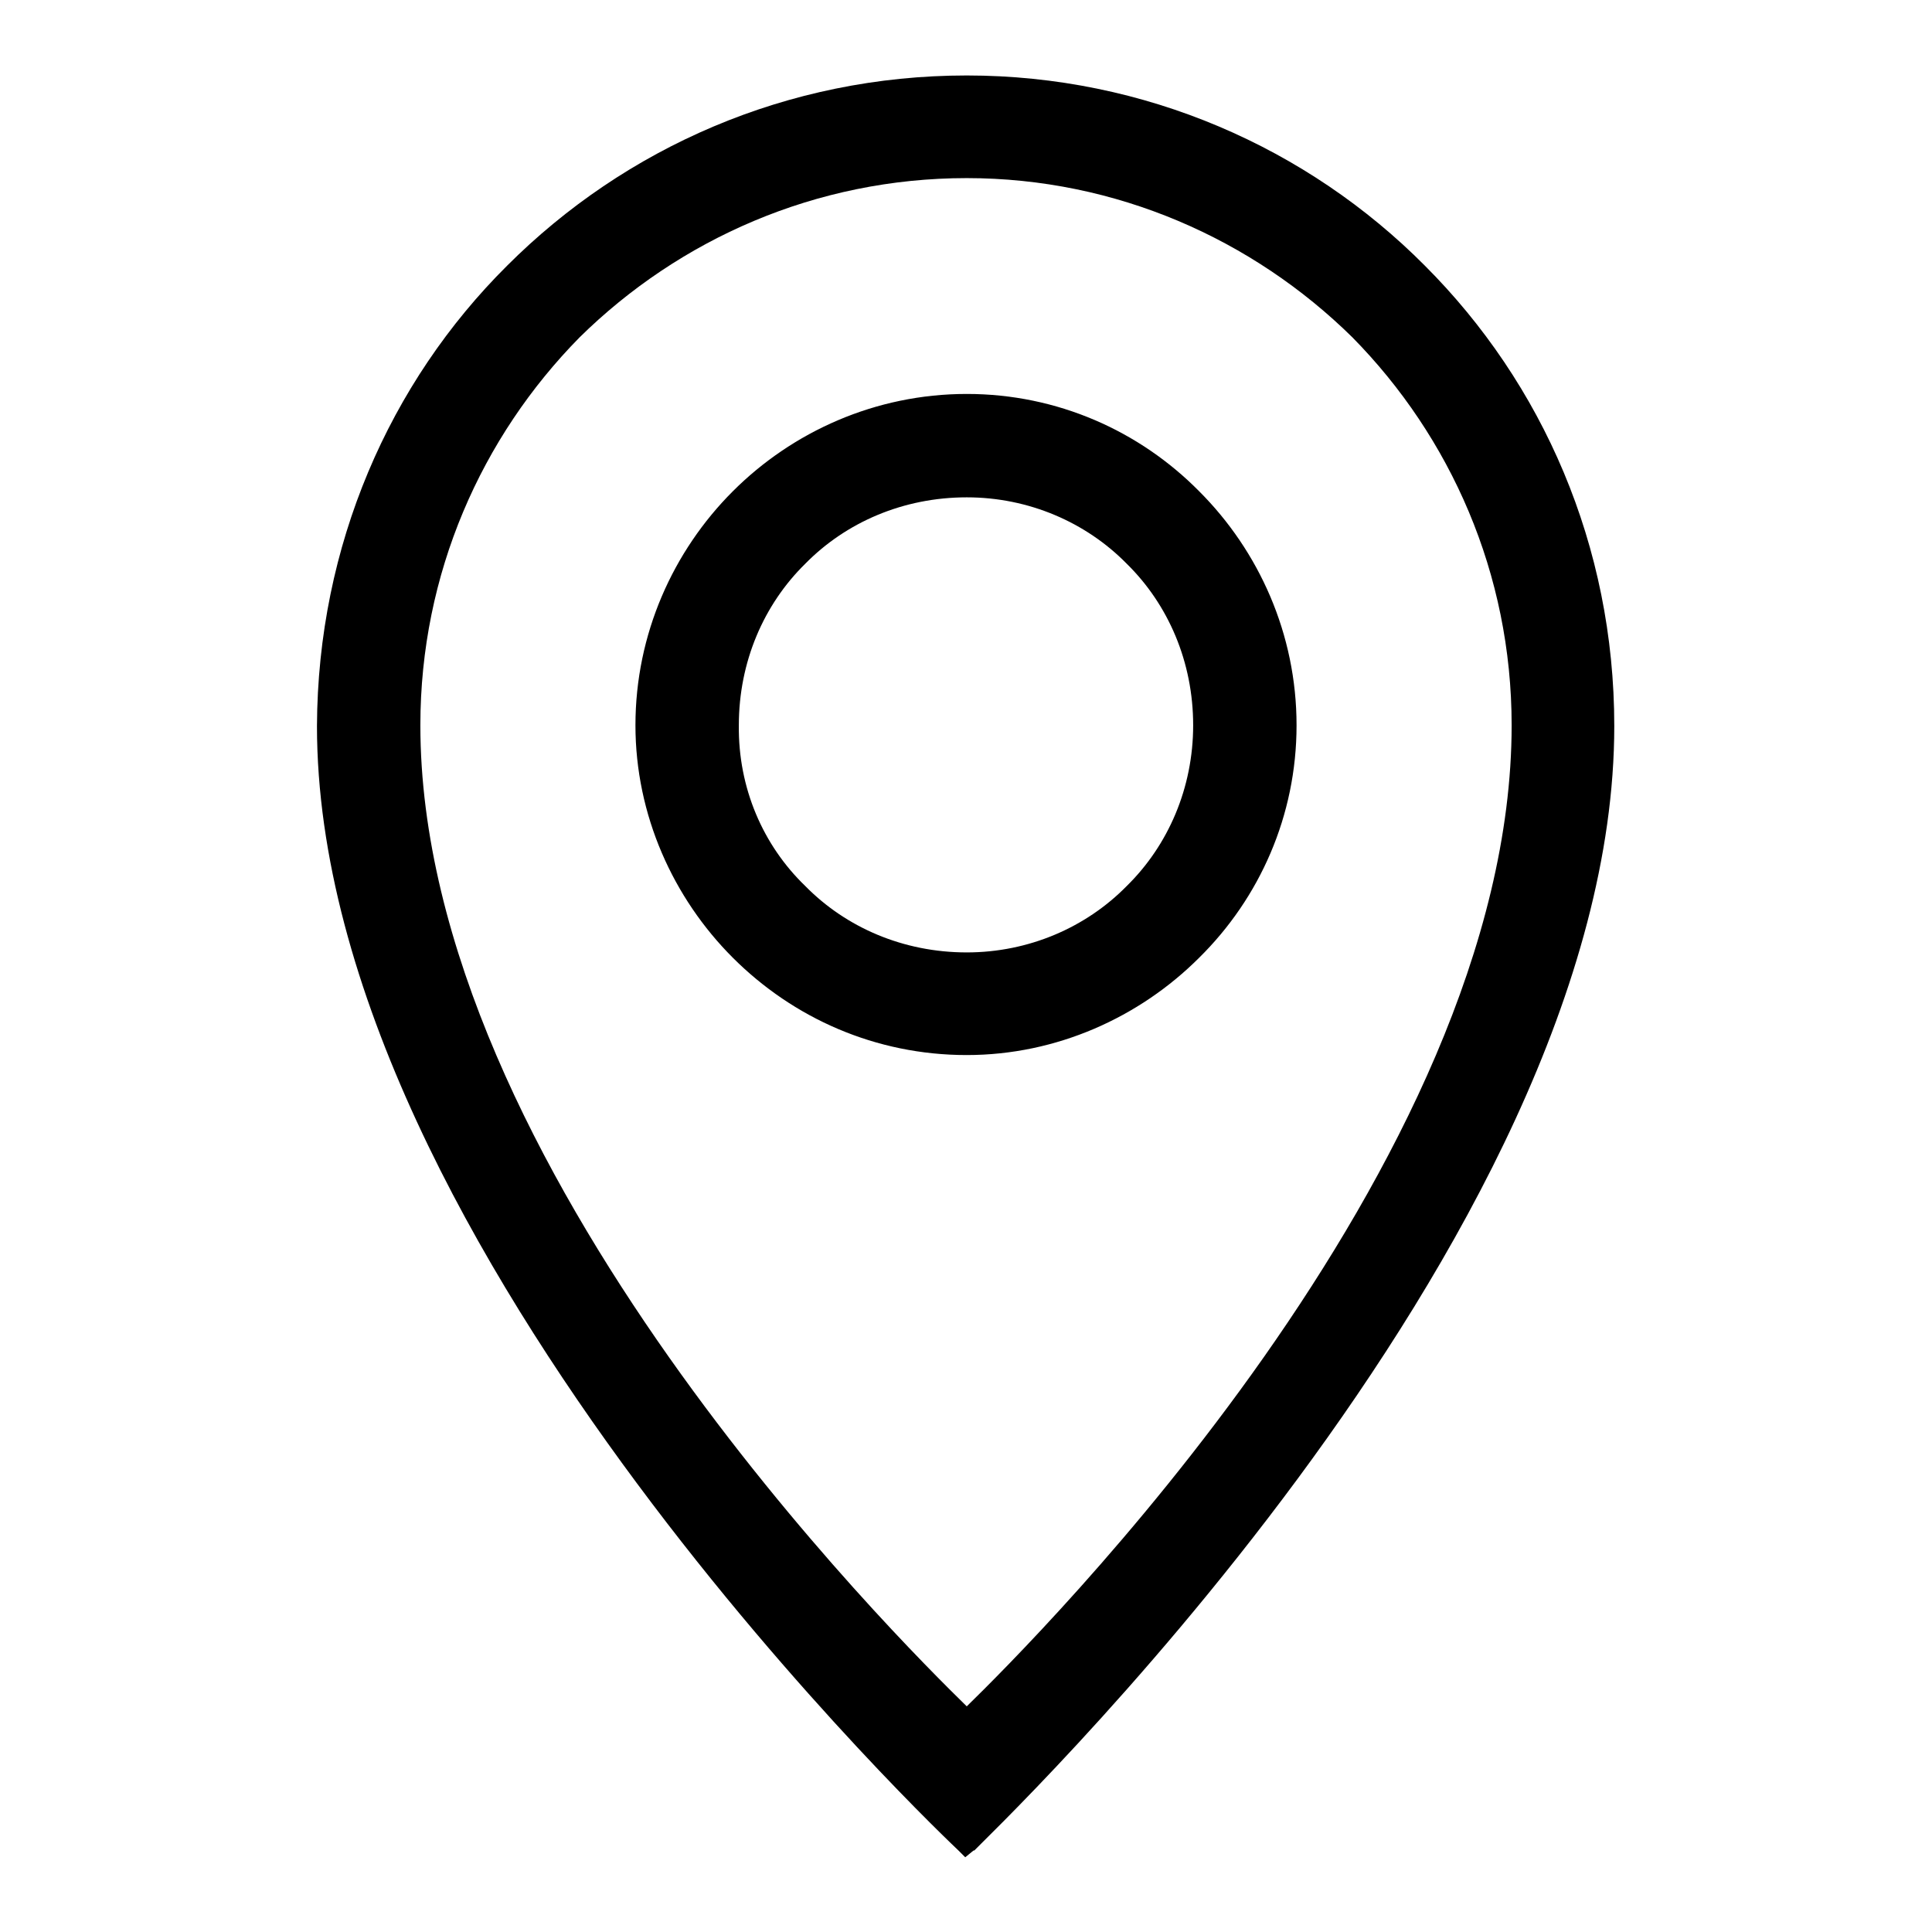
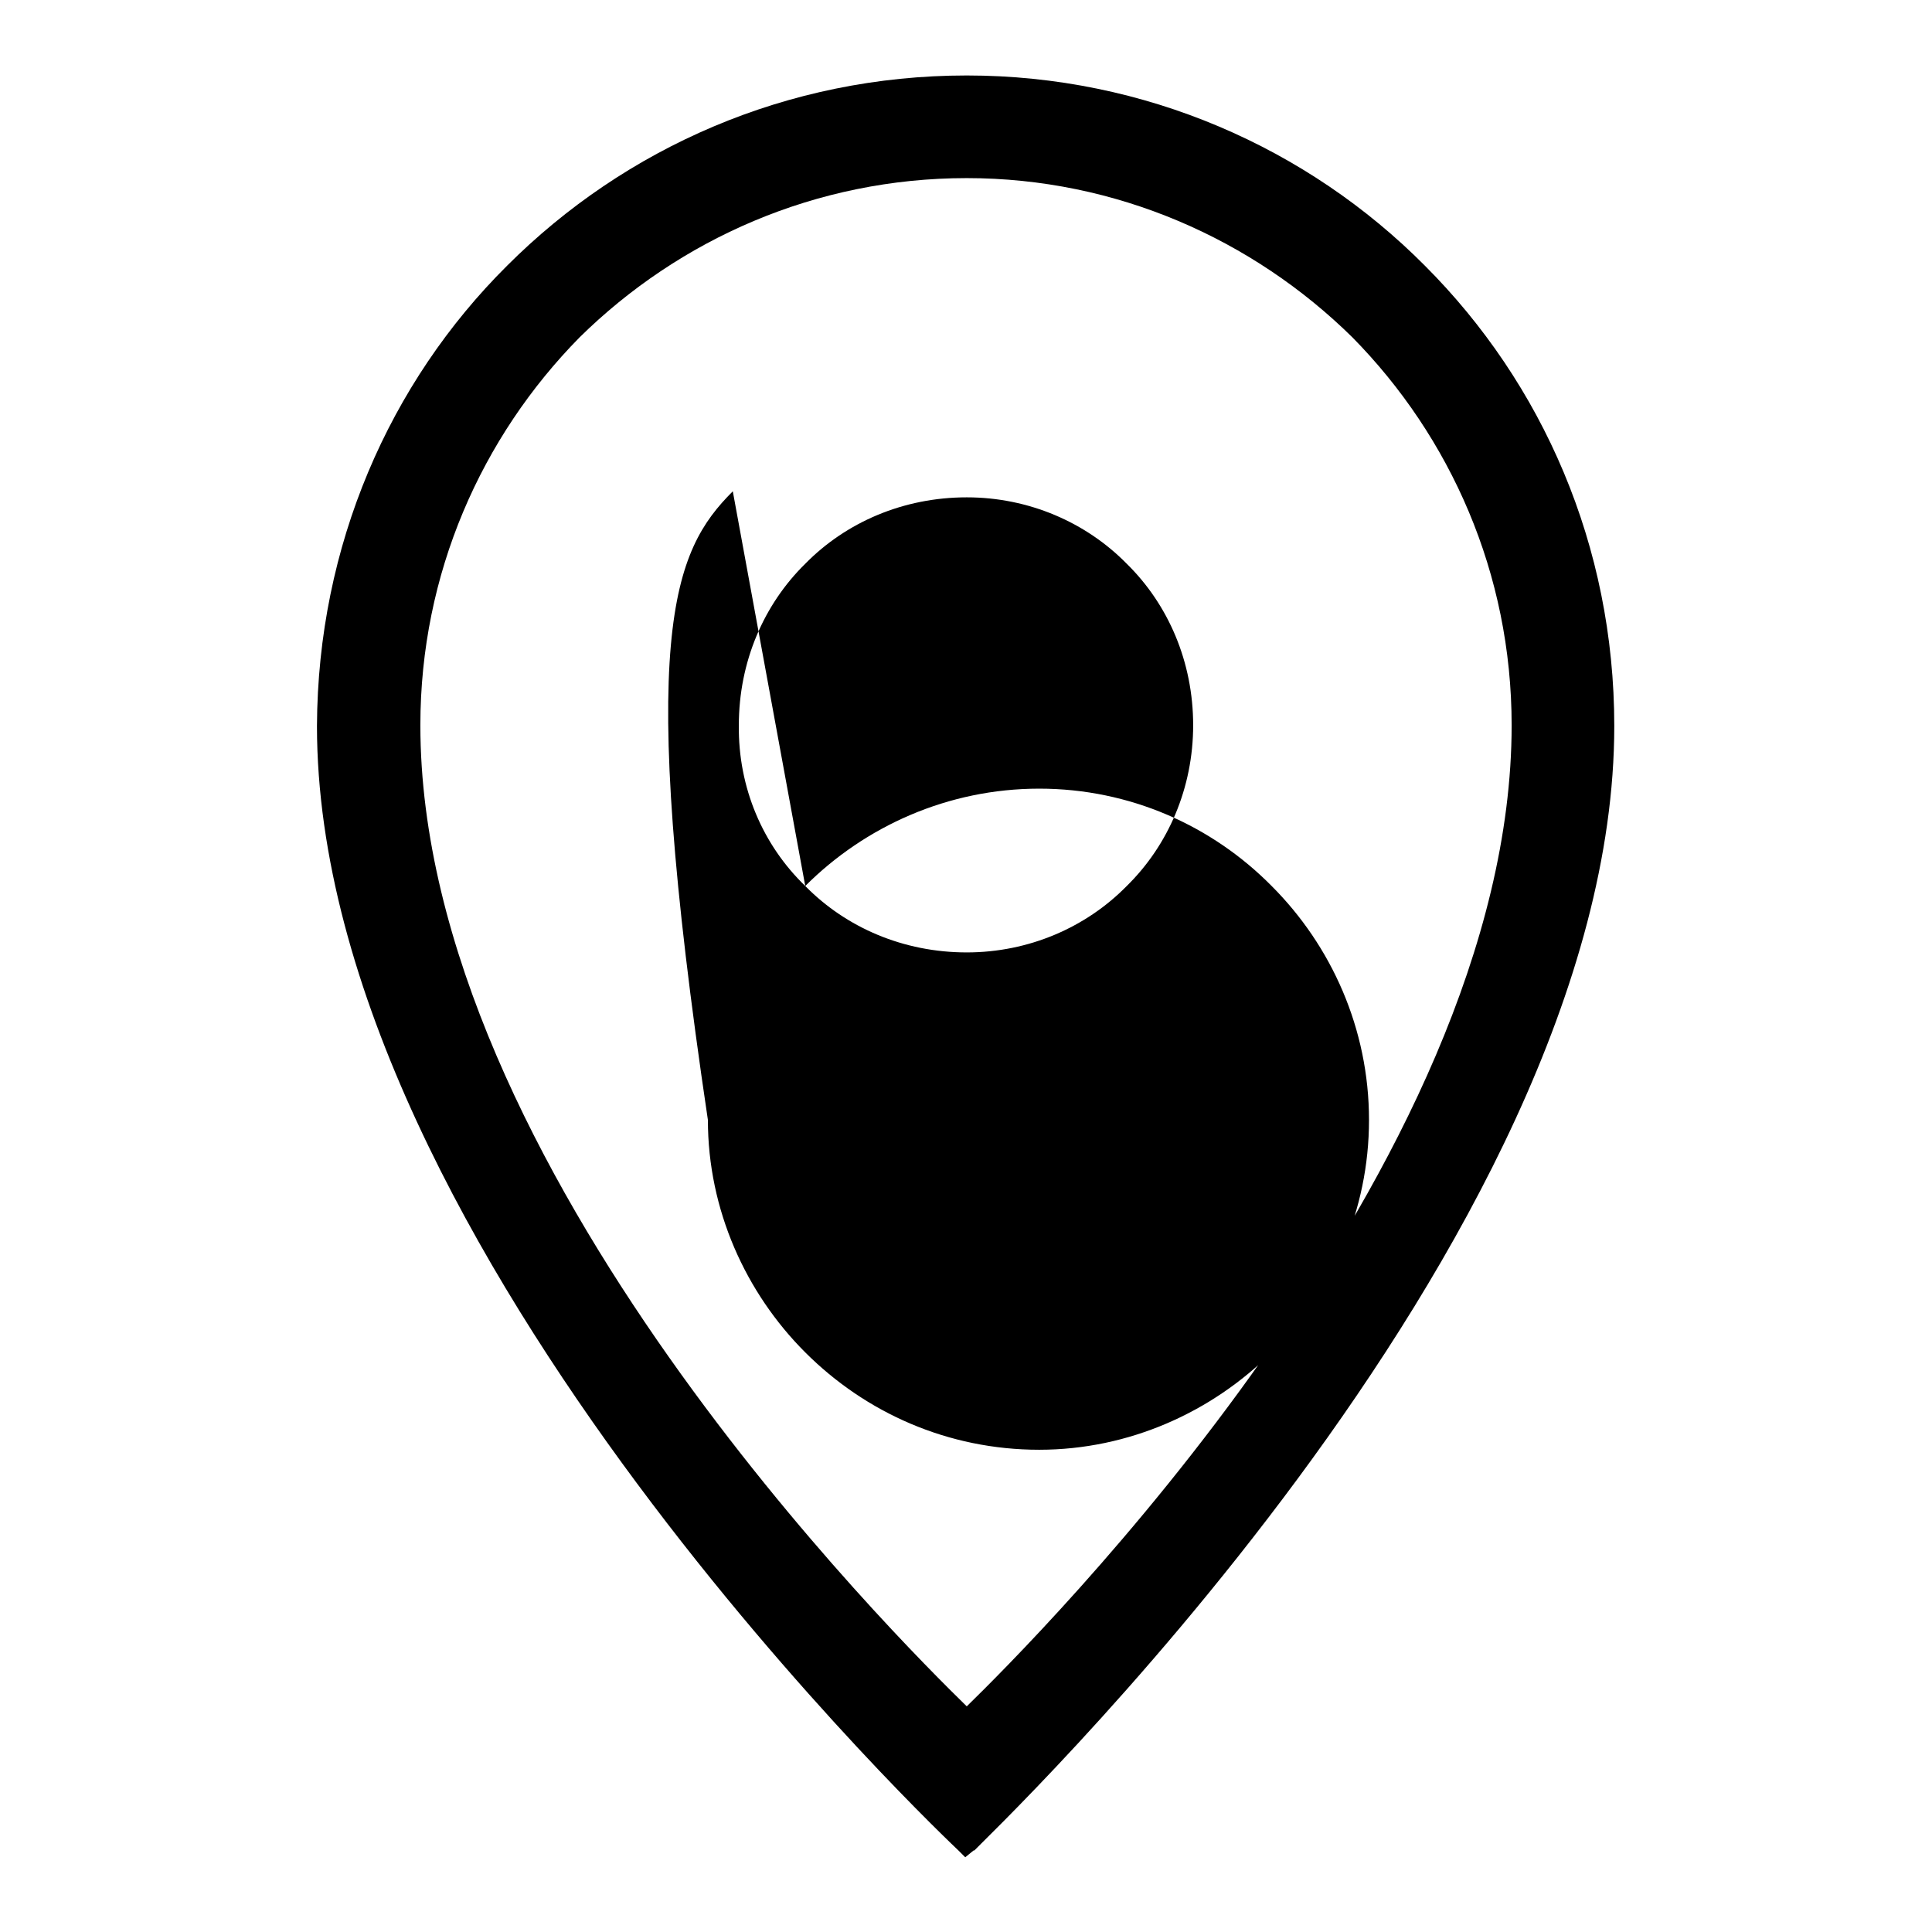
<svg xmlns="http://www.w3.org/2000/svg" version="1.1" x="0px" y="0px" viewBox="0 0 256 256" enable-background="new 0 0 256 256" xml:space="preserve">
  <g>
    <g>
-       <path fill="#000000" d="M106.7,117.4c5.4,5.5,13,8.8,21.4,8.8l0,0c8.2,0,15.8-3.3,21.2-8.8c5.5-5.4,8.8-13,8.8-21.3l0,0l0,0c0-8.4-3.3-16-8.8-21.4c-5.4-5.5-13-8.8-21.2-8.8l0,0c-8.4,0-16,3.3-21.4,8.8l0,0c-5.5,5.4-8.8,13-8.8,21.4C97.8,104.4,101.1,112,106.7,117.4L106.7,117.4z M97.1,65.1c7.9-7.9,18.9-12.9,31-12.9l0,0c12,0,22.9,4.9,30.8,12.9c7.9,7.9,12.9,18.9,12.9,31c0,12-4.9,22.9-12.9,30.8c-7.9,7.9-18.9,12.9-30.8,12.9l0,0c-12.1,0-23-4.9-31-12.9c-7.9-7.9-12.9-18.9-12.9-30.8C84.2,84,89.2,73,97.1,65.1L97.1,65.1z M55.7,96.1c0,58.4,63.6,121.4,72.4,130c8.8-8.6,72.2-71.6,72.2-130l0,0c0-20.1-8.1-38.2-21.1-51.4c-13.2-13-31.3-21.1-51.1-21.1l0,0c-20,0-38.1,8.1-51.3,21.1C63.8,57.9,55.7,76,55.7,96.1L55.7,96.1z M67.2,35.2C82.8,19.6,104.3,10,128.1,10l0,0c23.6,0,45.2,9.6,60.7,25.2c15.6,15.6,25.1,37.1,25.1,61c0,68.7-83.6,147.6-84.8,149H129l0,0l-1.1,0.9l-0.9-0.9c-0.3-0.3-85-79.8-85-149C42.1,72.3,51.6,50.7,67.2,35.2L67.2,35.2z" />
+       <path fill="#000000" d="M106.7,117.4c5.4,5.5,13,8.8,21.4,8.8l0,0c8.2,0,15.8-3.3,21.2-8.8c5.5-5.4,8.8-13,8.8-21.3l0,0l0,0c0-8.4-3.3-16-8.8-21.4c-5.4-5.5-13-8.8-21.2-8.8l0,0c-8.4,0-16,3.3-21.4,8.8l0,0c-5.5,5.4-8.8,13-8.8,21.4C97.8,104.4,101.1,112,106.7,117.4L106.7,117.4z c7.9-7.9,18.9-12.9,31-12.9l0,0c12,0,22.9,4.9,30.8,12.9c7.9,7.9,12.9,18.9,12.9,31c0,12-4.9,22.9-12.9,30.8c-7.9,7.9-18.9,12.9-30.8,12.9l0,0c-12.1,0-23-4.9-31-12.9c-7.9-7.9-12.9-18.9-12.9-30.8C84.2,84,89.2,73,97.1,65.1L97.1,65.1z M55.7,96.1c0,58.4,63.6,121.4,72.4,130c8.8-8.6,72.2-71.6,72.2-130l0,0c0-20.1-8.1-38.2-21.1-51.4c-13.2-13-31.3-21.1-51.1-21.1l0,0c-20,0-38.1,8.1-51.3,21.1C63.8,57.9,55.7,76,55.7,96.1L55.7,96.1z M67.2,35.2C82.8,19.6,104.3,10,128.1,10l0,0c23.6,0,45.2,9.6,60.7,25.2c15.6,15.6,25.1,37.1,25.1,61c0,68.7-83.6,147.6-84.8,149H129l0,0l-1.1,0.9l-0.9-0.9c-0.3-0.3-85-79.8-85-149C42.1,72.3,51.6,50.7,67.2,35.2L67.2,35.2z" />
    </g>
  </g>
</svg>